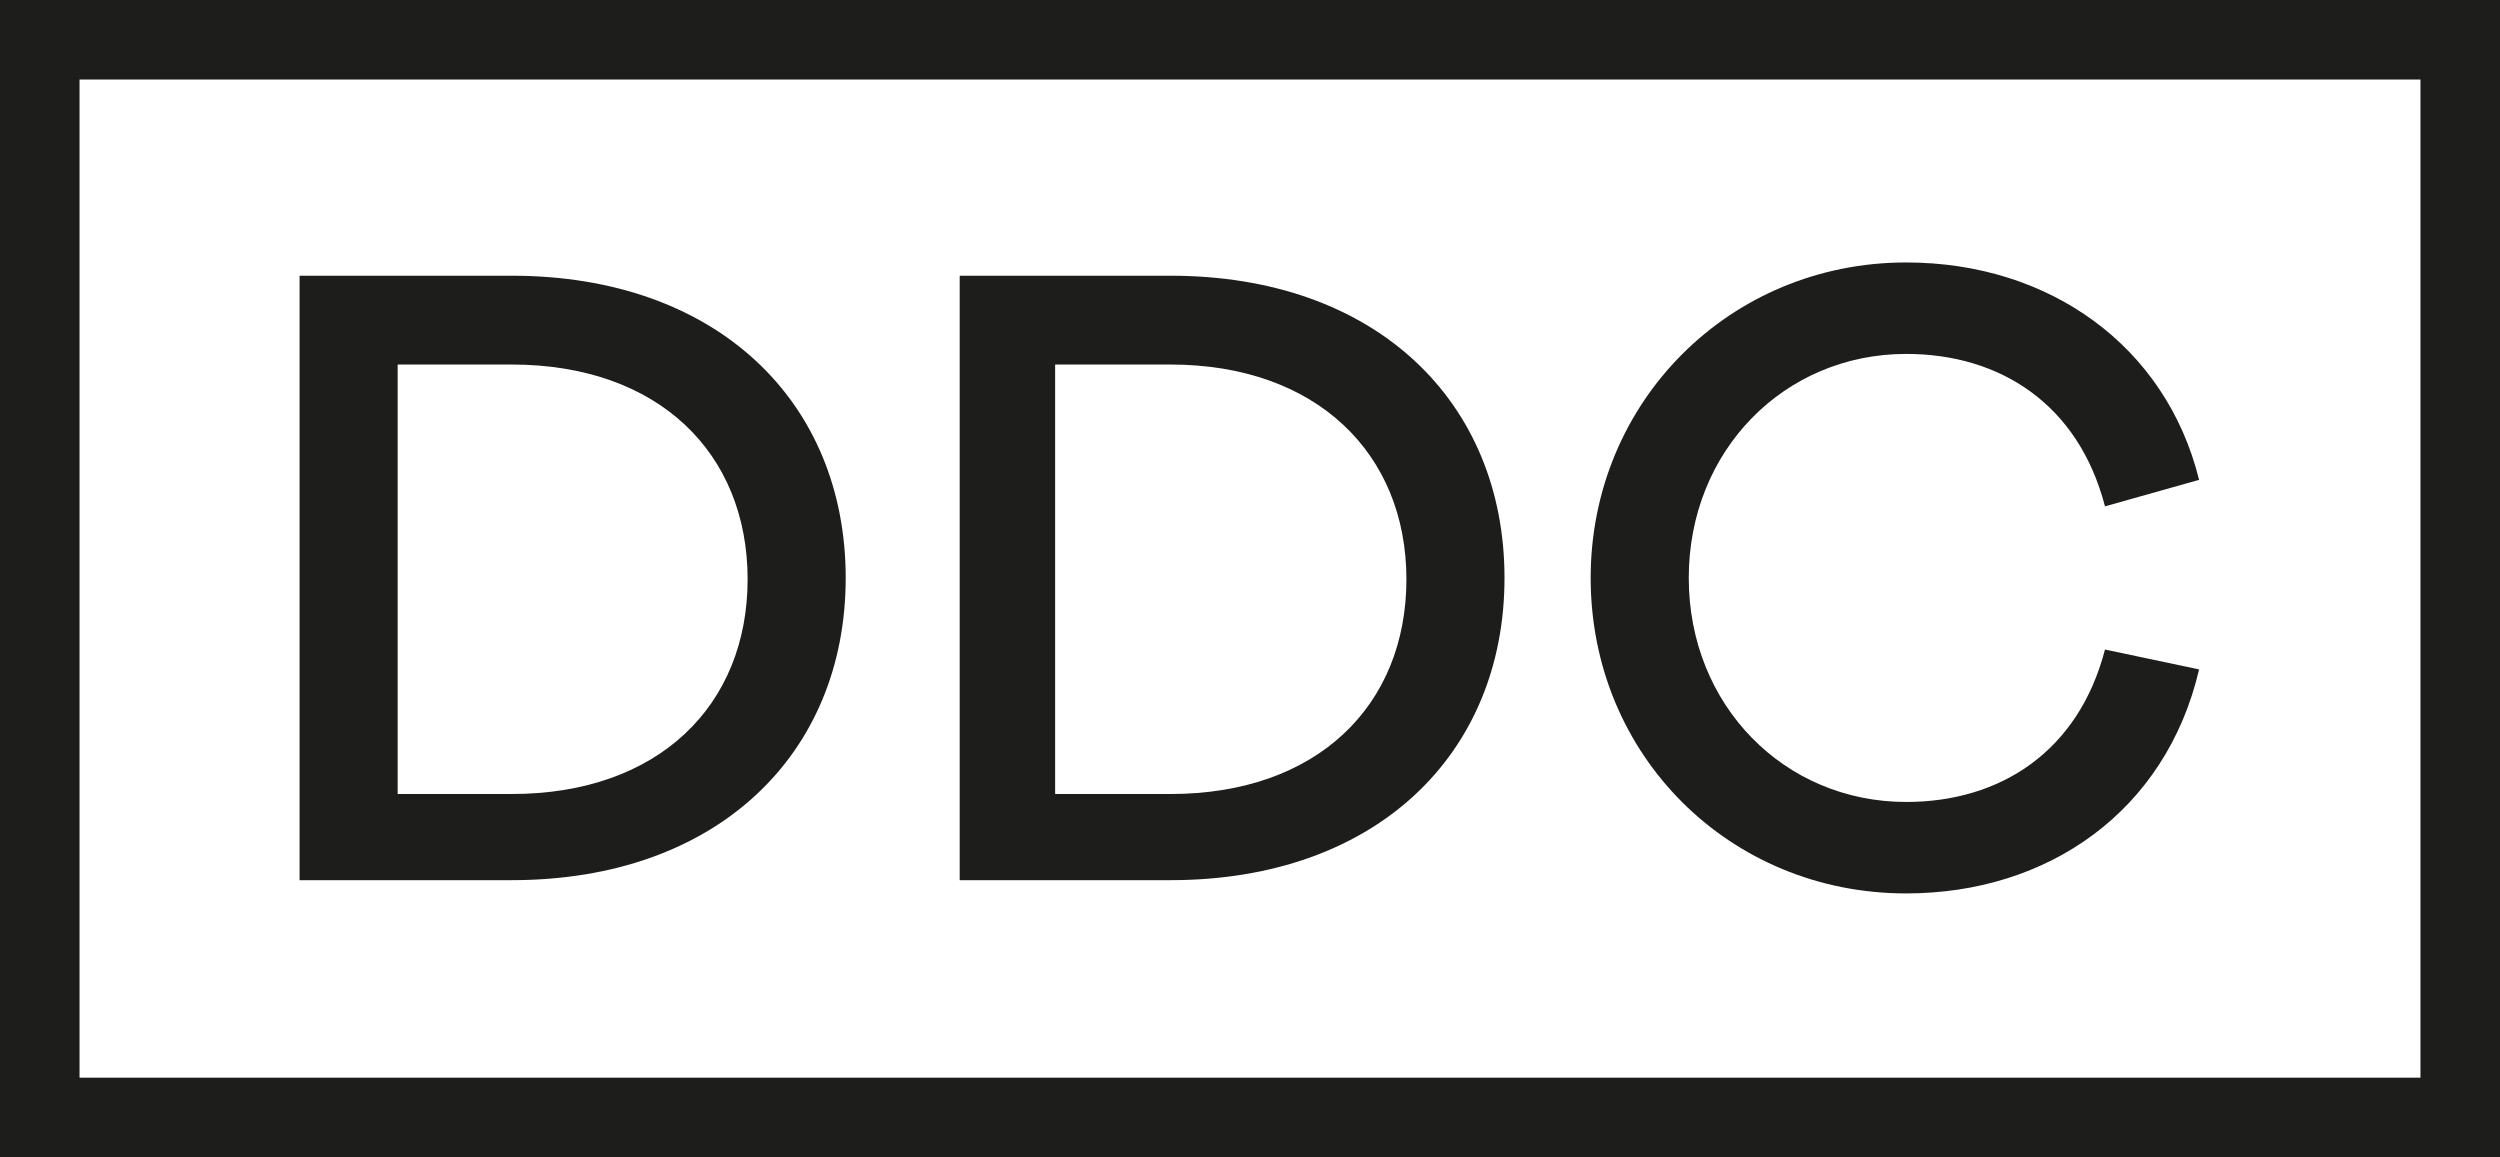
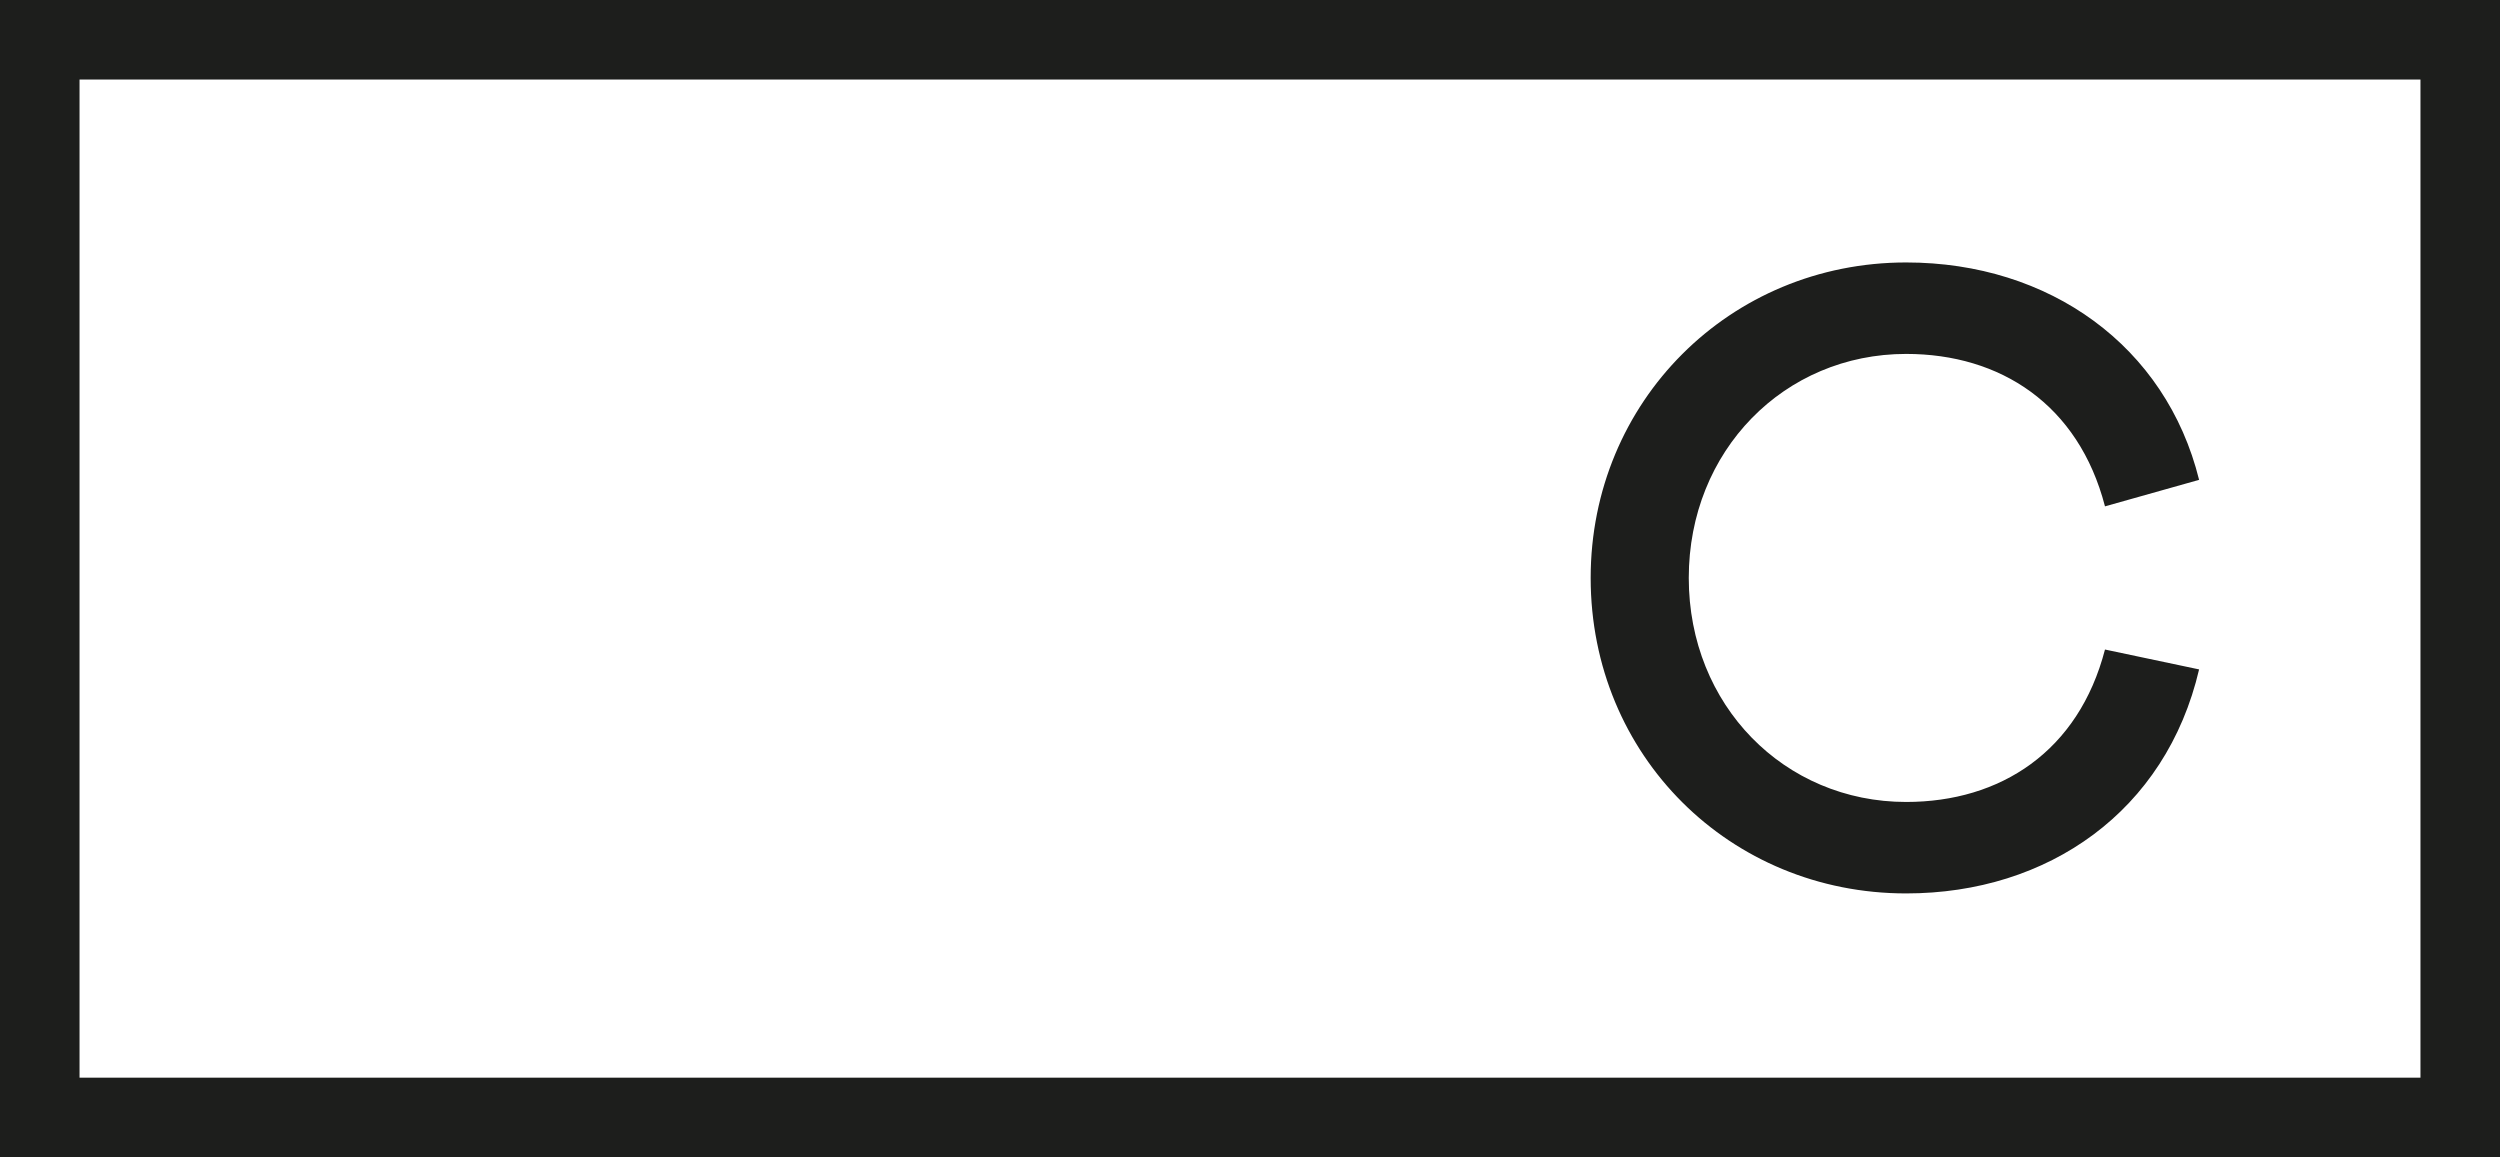
<svg xmlns="http://www.w3.org/2000/svg" version="1.1" id="Capa_1" x="0px" y="0px" viewBox="0 0 188.6 87.3" style="enable-background:new 0 0 188.6 87.3;" xml:space="preserve">
  <style type="text/css">
	.st0{fill:#1D1E1C;}
</style>
  <g>
    <g>
-       <path class="st0" d="M38.6,20.8c15.5,0,25.2,9.5,25.2,22.8c0,13.3-9.7,22.8-25.2,22.8H22.6V20.8H38.6z M38.6,59.9    c11.1,0,17.8-6.7,17.8-16.2c0-9.5-6.7-16.2-17.8-16.2h-8.6v32.4H38.6z" />
-       <path class="st0" d="M88.3,20.8c15.5,0,25.2,9.5,25.2,22.8c0,13.3-9.7,22.8-25.2,22.8H72.4V20.8H88.3z M88.3,59.9    c11.1,0,17.8-6.7,17.8-16.2c0-9.5-6.8-16.2-17.8-16.2h-8.7v32.4H88.3z" />
      <path class="st0" d="M158.8,49l7.1,1.5c-2.5,10.7-11.4,16.9-22.1,16.9C130.5,67.4,120,57,120,43.6c0-13.3,10.5-23.8,23.8-23.8    c10.8,0,19.6,6.3,22.1,16.4l-7.1,2c-2-7.7-7.9-11.5-15-11.5c-9.2,0-16.4,7.3-16.4,16.9c0,9.6,7.2,16.9,16.4,16.9    C150.9,60.5,156.8,56.7,158.8,49z" />
    </g>
    <path class="st0" d="M188.6,87.3H0V0h188.6V87.3z M6,81.3h176.6V6H6V81.3z" />
  </g>
</svg>